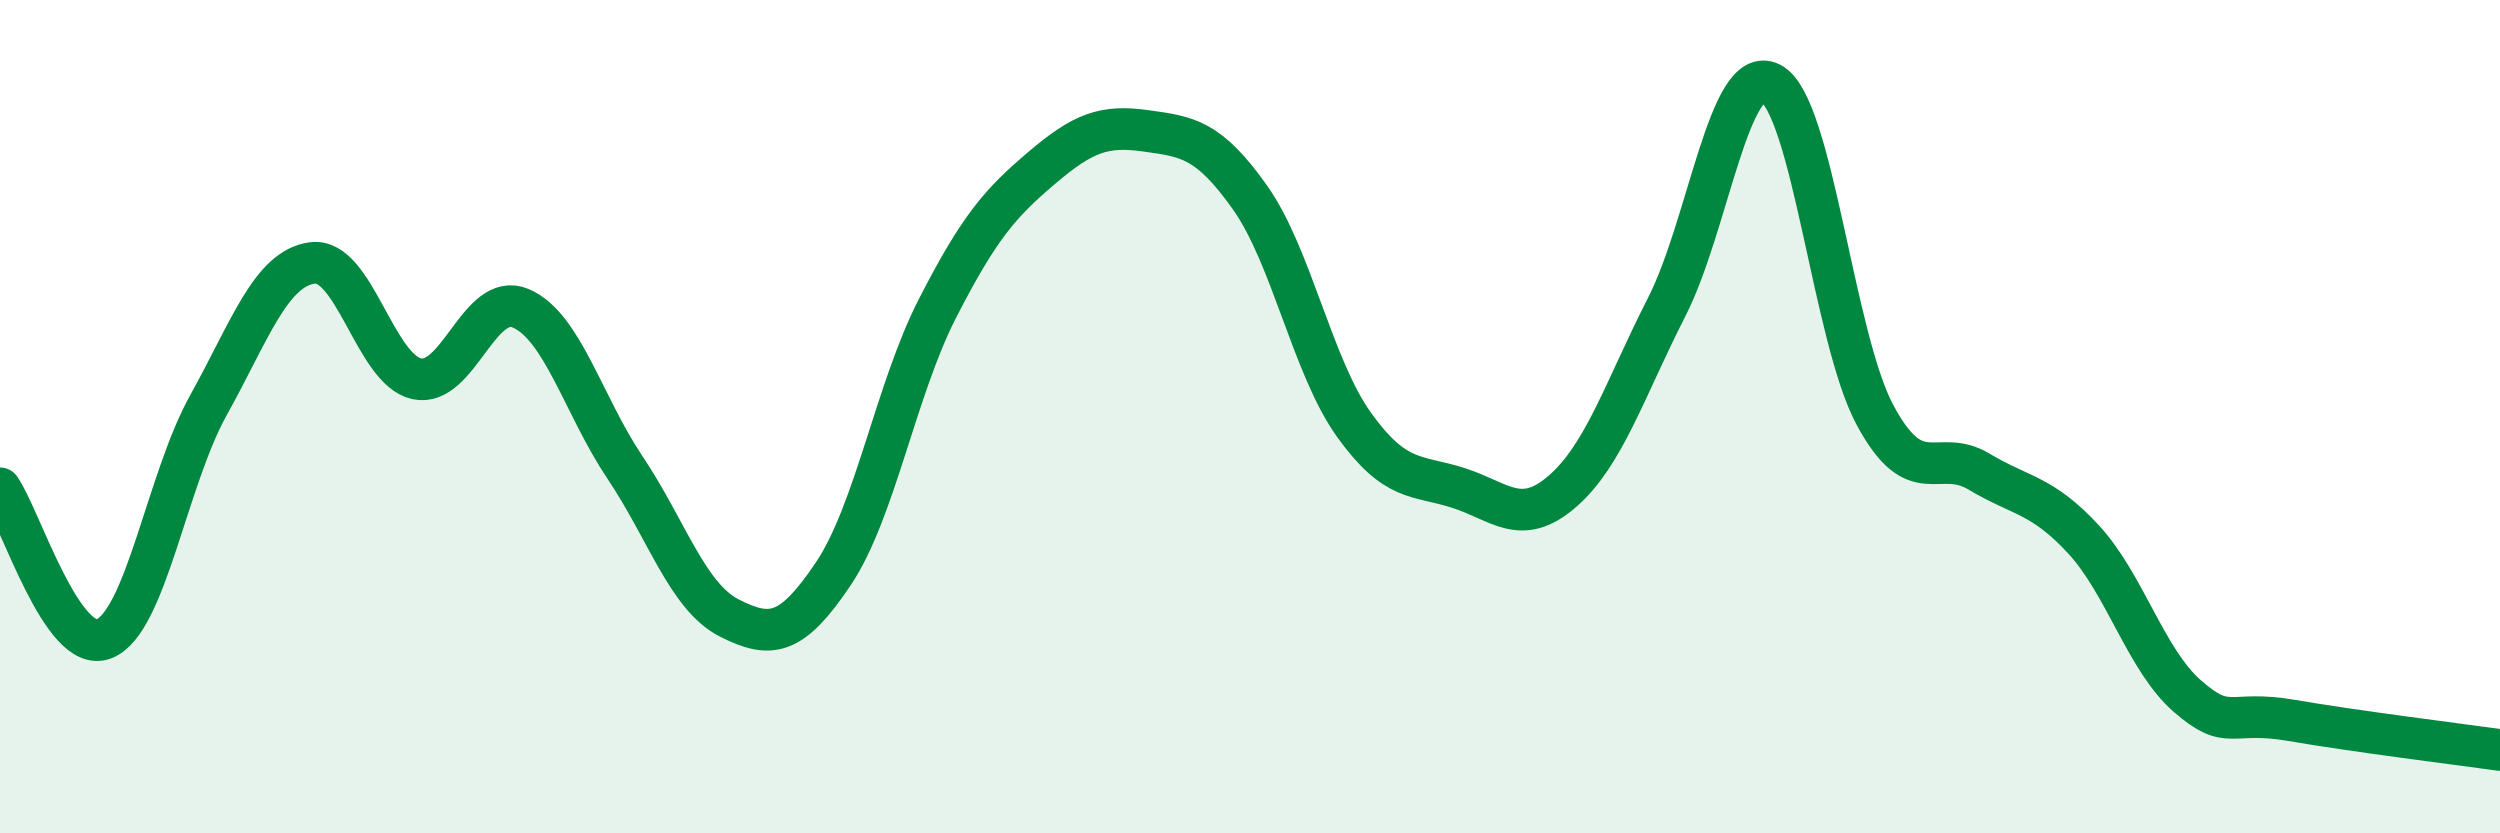
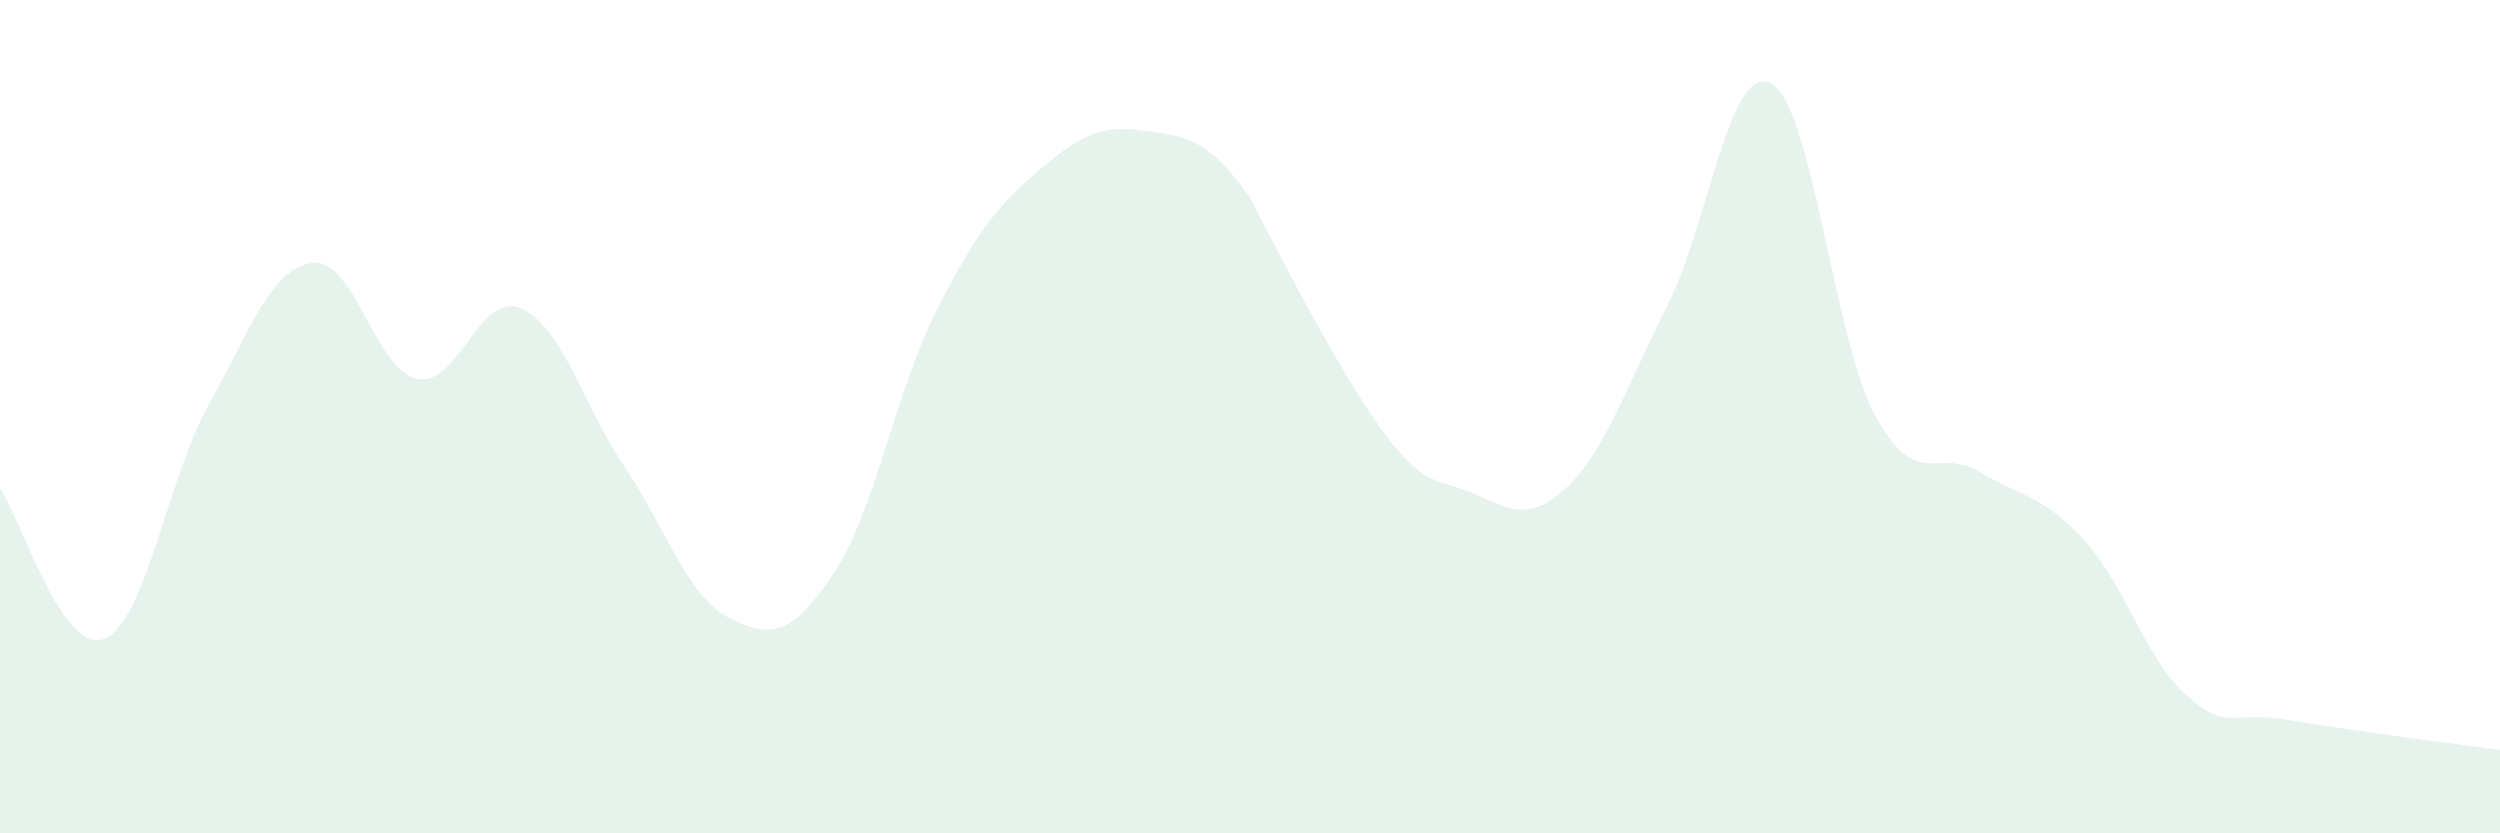
<svg xmlns="http://www.w3.org/2000/svg" width="60" height="20" viewBox="0 0 60 20">
-   <path d="M 0,11.72 C 0.5,12.44 1.5,15.73 2.5,15.33 C 3.5,14.93 4,11.53 5,9.73 C 6,7.93 6.5,6.44 7.5,6.31 C 8.5,6.18 9,8.87 10,9.09 C 11,9.31 11.5,6.97 12.5,7.4 C 13.5,7.83 14,9.73 15,11.22 C 16,12.71 16.5,14.32 17.5,14.83 C 18.5,15.34 19,15.26 20,13.77 C 21,12.28 21.5,9.35 22.5,7.4 C 23.5,5.45 24,4.88 25,4.03 C 26,3.18 26.5,3 27.5,3.14 C 28.5,3.28 29,3.33 30,4.74 C 31,6.15 31.5,8.81 32.5,10.2 C 33.5,11.59 34,11.39 35,11.71 C 36,12.03 36.5,12.66 37.5,11.79 C 38.5,10.92 39,9.33 40,7.37 C 41,5.41 41.5,1.48 42.5,2 C 43.5,2.52 44,8.1 45,9.96 C 46,11.82 46.5,10.72 47.5,11.32 C 48.5,11.92 49,11.86 50,12.94 C 51,14.02 51.5,15.84 52.5,16.71 C 53.5,17.58 53.5,17.03 55,17.29 C 56.5,17.55 59,17.86 60,18L60 20L0 20Z" fill="#008740" opacity="0.1" stroke-linecap="round" stroke-linejoin="round" />
-   <path d="M 0,11.72 C 0.5,12.44 1.5,15.73 2.5,15.33 C 3.5,14.93 4,11.53 5,9.73 C 6,7.93 6.5,6.44 7.5,6.31 C 8.5,6.18 9,8.87 10,9.09 C 11,9.31 11.5,6.97 12.5,7.4 C 13.5,7.83 14,9.73 15,11.22 C 16,12.71 16.5,14.32 17.5,14.83 C 18.5,15.34 19,15.26 20,13.77 C 21,12.28 21.5,9.35 22.5,7.4 C 23.5,5.45 24,4.88 25,4.03 C 26,3.18 26.5,3 27.5,3.14 C 28.5,3.28 29,3.33 30,4.74 C 31,6.15 31.5,8.81 32.5,10.2 C 33.5,11.59 34,11.39 35,11.71 C 36,12.03 36.5,12.66 37.5,11.79 C 38.5,10.92 39,9.33 40,7.37 C 41,5.41 41.5,1.48 42.5,2 C 43.5,2.52 44,8.1 45,9.96 C 46,11.82 46.5,10.72 47.5,11.32 C 48.5,11.92 49,11.86 50,12.94 C 51,14.02 51.5,15.84 52.5,16.71 C 53.5,17.58 53.5,17.03 55,17.29 C 56.5,17.55 59,17.86 60,18" stroke="#008740" stroke-width="1" fill="none" stroke-linecap="round" stroke-linejoin="round" />
+   <path d="M 0,11.72 C 0.5,12.44 1.5,15.73 2.5,15.33 C 3.5,14.93 4,11.53 5,9.73 C 6,7.93 6.5,6.44 7.5,6.31 C 8.5,6.18 9,8.87 10,9.09 C 11,9.31 11.5,6.97 12.5,7.4 C 13.5,7.83 14,9.73 15,11.22 C 16,12.71 16.5,14.32 17.5,14.83 C 18.5,15.34 19,15.26 20,13.77 C 21,12.28 21.5,9.35 22.5,7.4 C 23.5,5.45 24,4.88 25,4.03 C 26,3.18 26.5,3 27.5,3.14 C 28.5,3.28 29,3.33 30,4.74 C 33.5,11.59 34,11.39 35,11.71 C 36,12.03 36.5,12.66 37.5,11.79 C 38.5,10.92 39,9.33 40,7.37 C 41,5.41 41.5,1.48 42.5,2 C 43.5,2.52 44,8.1 45,9.96 C 46,11.82 46.5,10.72 47.5,11.32 C 48.5,11.92 49,11.86 50,12.94 C 51,14.02 51.5,15.84 52.5,16.71 C 53.5,17.58 53.5,17.03 55,17.29 C 56.5,17.55 59,17.86 60,18L60 20L0 20Z" fill="#008740" opacity="0.1" stroke-linecap="round" stroke-linejoin="round" />
</svg>